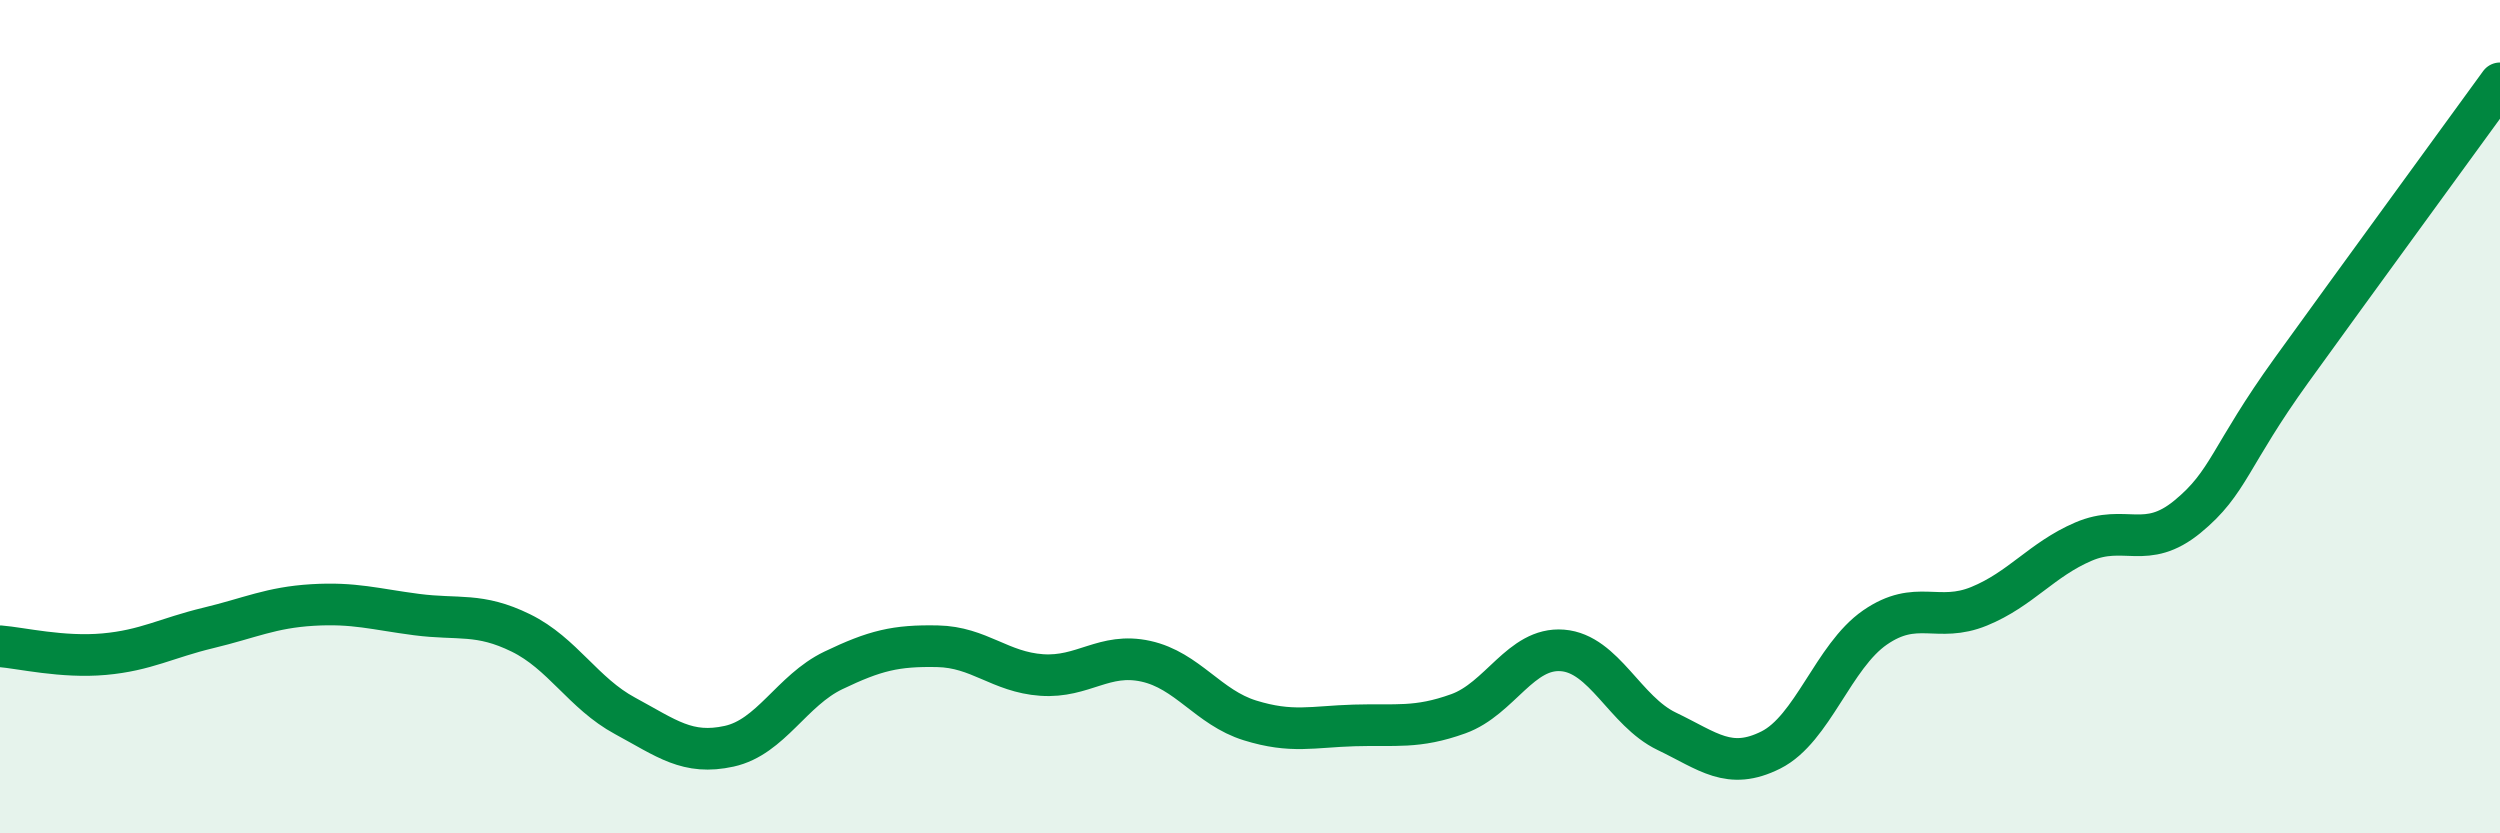
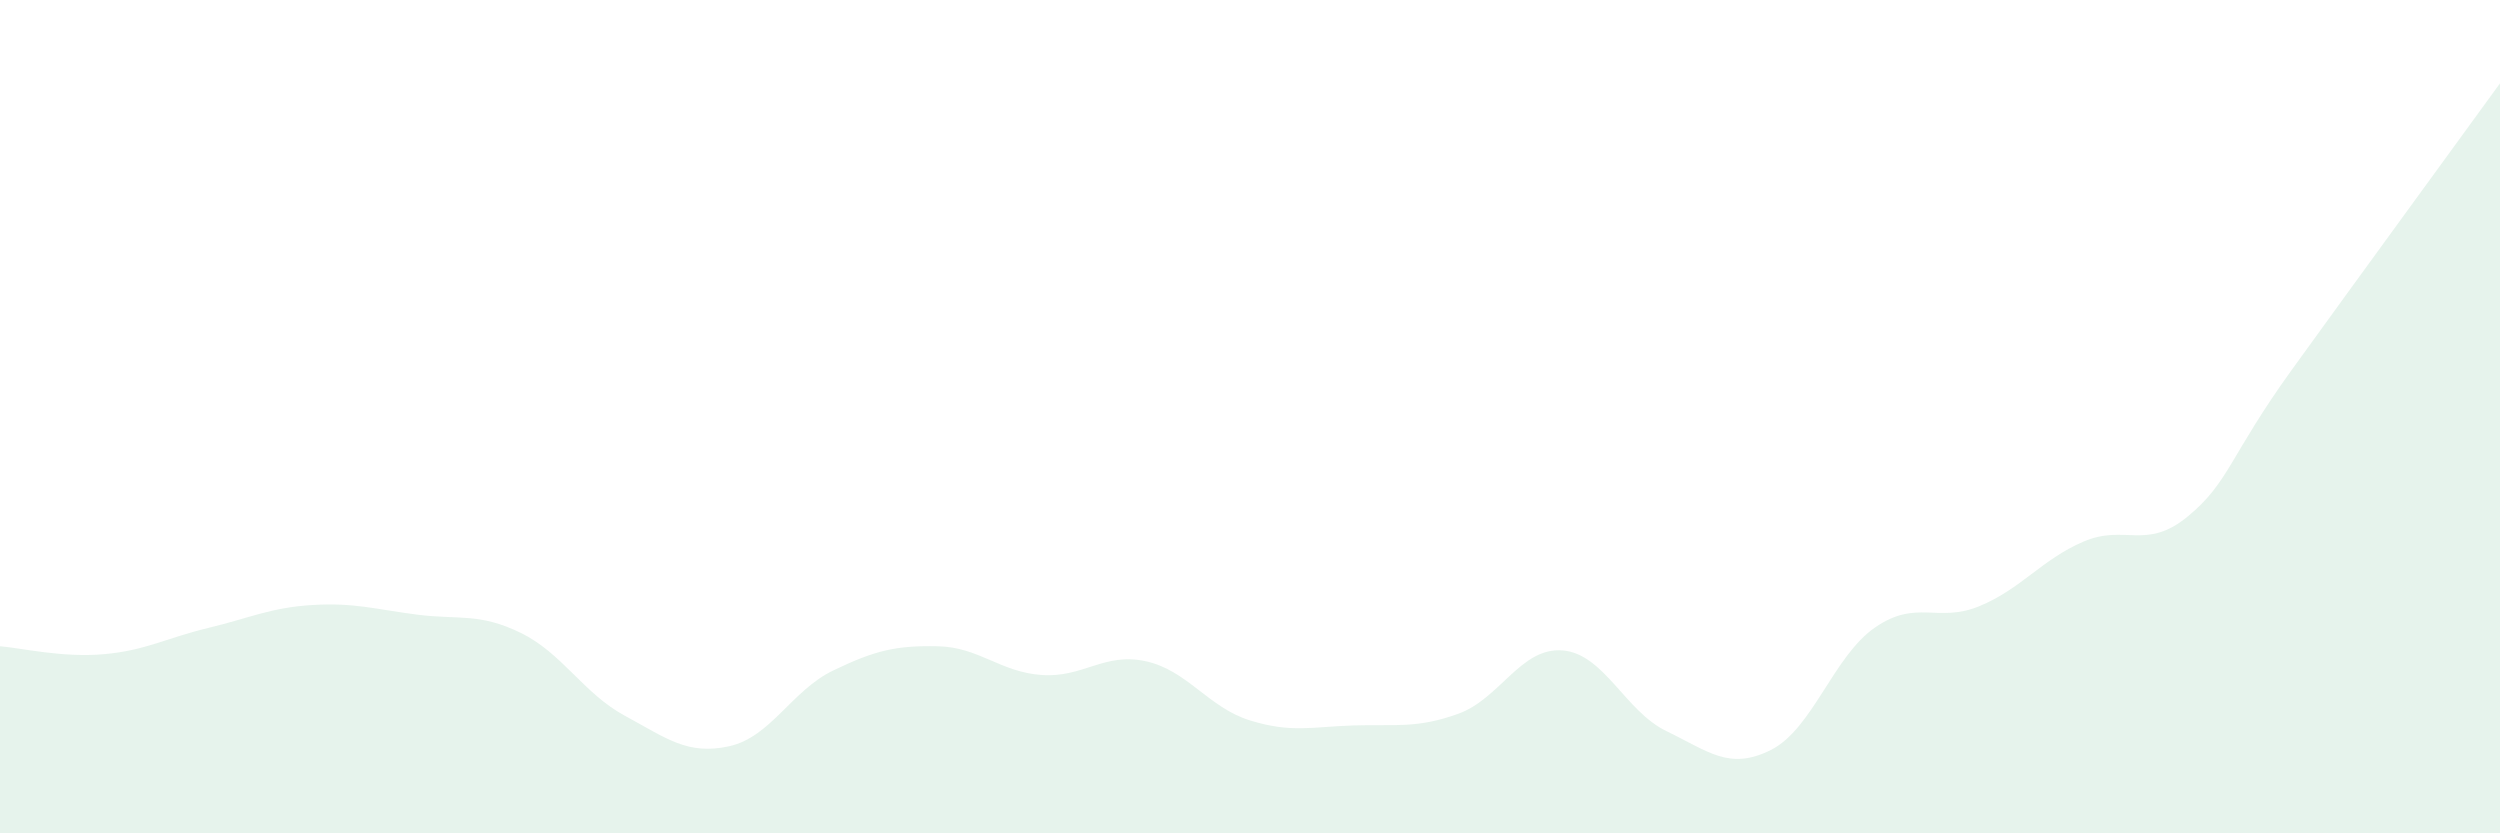
<svg xmlns="http://www.w3.org/2000/svg" width="60" height="20" viewBox="0 0 60 20">
  <path d="M 0,15.51 C 0.5,15.55 1.5,15.79 2.5,15.7 C 3.5,15.61 4,15.31 5,15.07 C 6,14.83 6.5,14.58 7.5,14.52 C 8.5,14.46 9,14.62 10,14.75 C 11,14.88 11.5,14.7 12.5,15.19 C 13.5,15.68 14,16.64 15,17.18 C 16,17.72 16.5,18.13 17.5,17.91 C 18.5,17.69 19,16.57 20,16.09 C 21,15.61 21.5,15.49 22.5,15.51 C 23.5,15.53 24,16.13 25,16.2 C 26,16.27 26.5,15.65 27.5,15.87 C 28.5,16.09 29,16.98 30,17.29 C 31,17.6 31.5,17.44 32.5,17.41 C 33.5,17.38 34,17.49 35,17.13 C 36,16.77 36.5,15.53 37.5,15.61 C 38.5,15.69 39,17.07 40,17.55 C 41,18.03 41.5,18.5 42.5,18 C 43.5,17.5 44,15.75 45,15.06 C 46,14.37 46.5,14.96 47.5,14.55 C 48.5,14.14 49,13.43 50,13 C 51,12.57 51.5,13.22 52.5,12.4 C 53.5,11.58 53.5,10.96 55,8.88 C 56.5,6.8 59,3.38 60,2L60 20L0 20Z" fill="#008740" opacity="0.1" stroke-linecap="round" stroke-linejoin="round" />
-   <path d="M 0,15.51 C 0.5,15.55 1.5,15.79 2.5,15.7 C 3.5,15.61 4,15.31 5,15.07 C 6,14.83 6.5,14.58 7.5,14.52 C 8.5,14.46 9,14.62 10,14.75 C 11,14.88 11.5,14.7 12.5,15.19 C 13.5,15.68 14,16.64 15,17.18 C 16,17.72 16.5,18.13 17.5,17.91 C 18.5,17.69 19,16.57 20,16.09 C 21,15.61 21.5,15.49 22.5,15.51 C 23.5,15.53 24,16.13 25,16.2 C 26,16.27 26.5,15.65 27.5,15.87 C 28.5,16.09 29,16.98 30,17.29 C 31,17.6 31.5,17.44 32.5,17.41 C 33.5,17.38 34,17.49 35,17.13 C 36,16.77 36.5,15.53 37.5,15.61 C 38.5,15.69 39,17.07 40,17.55 C 41,18.03 41.5,18.5 42.5,18 C 43.5,17.5 44,15.75 45,15.06 C 46,14.37 46.5,14.96 47.5,14.55 C 48.5,14.14 49,13.43 50,13 C 51,12.57 51.5,13.22 52.5,12.4 C 53.5,11.58 53.5,10.96 55,8.88 C 56.5,6.8 59,3.38 60,2" stroke="#008740" stroke-width="1" fill="none" stroke-linecap="round" stroke-linejoin="round" />
</svg>